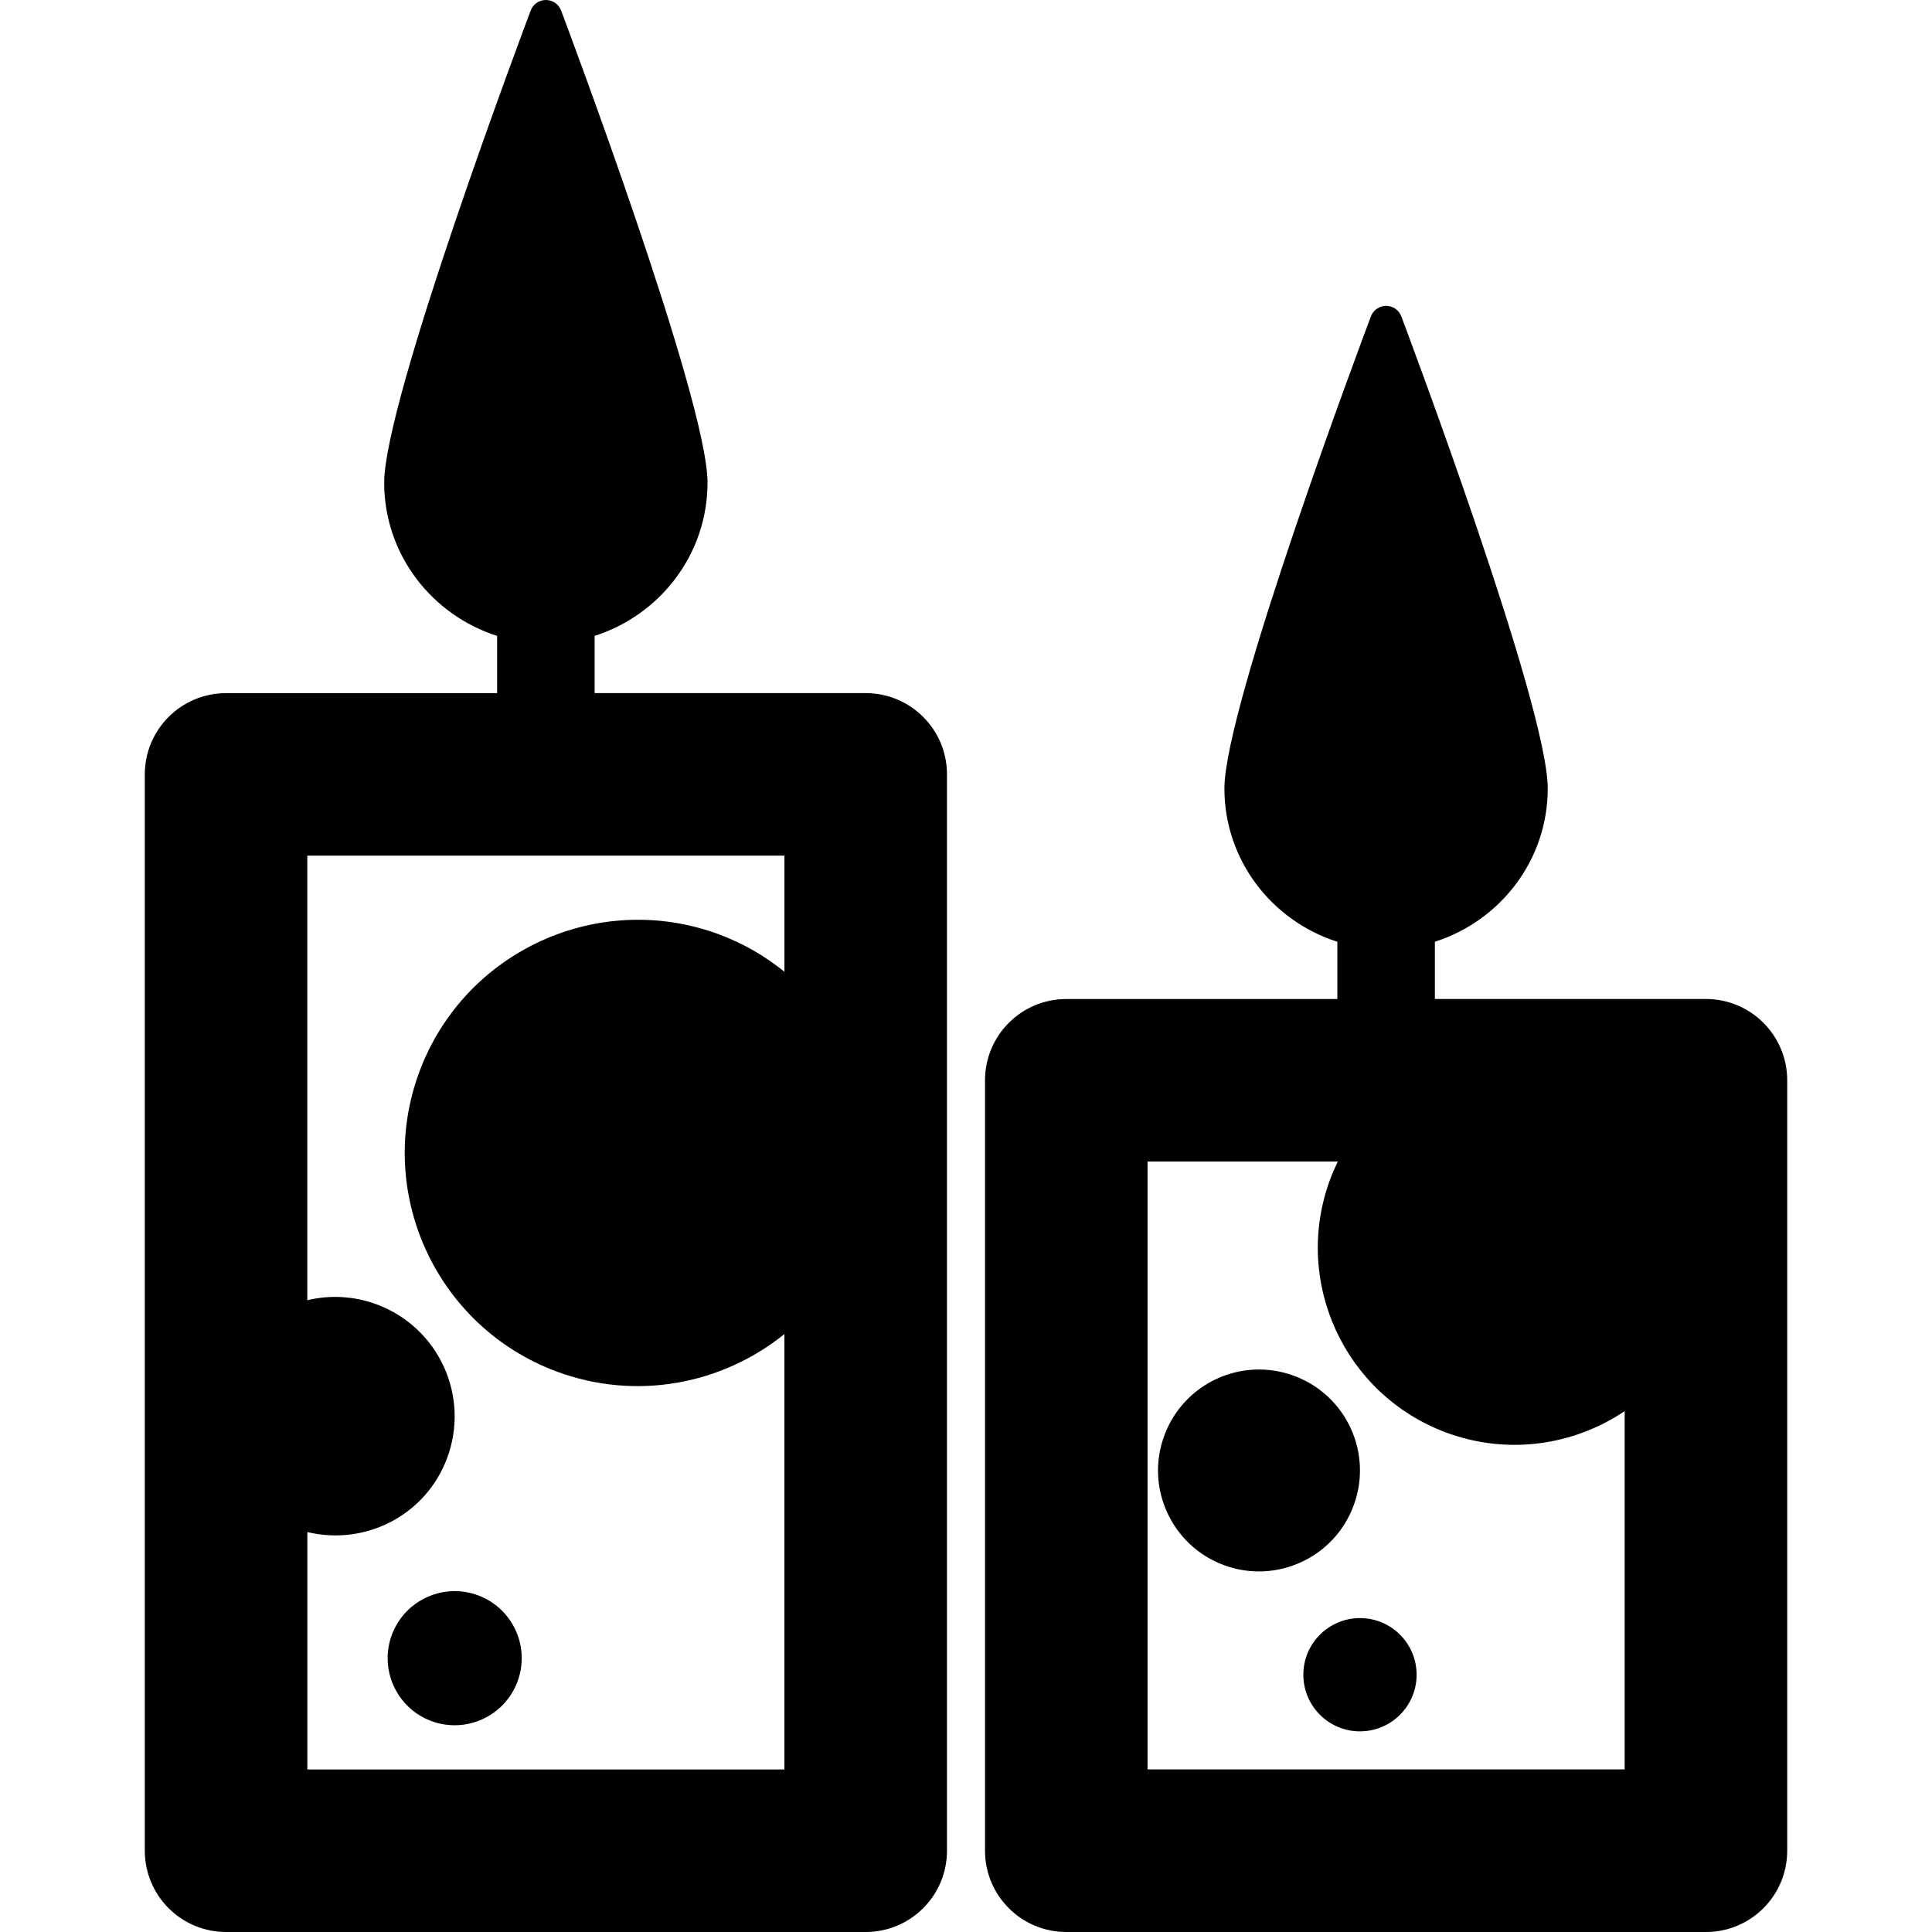
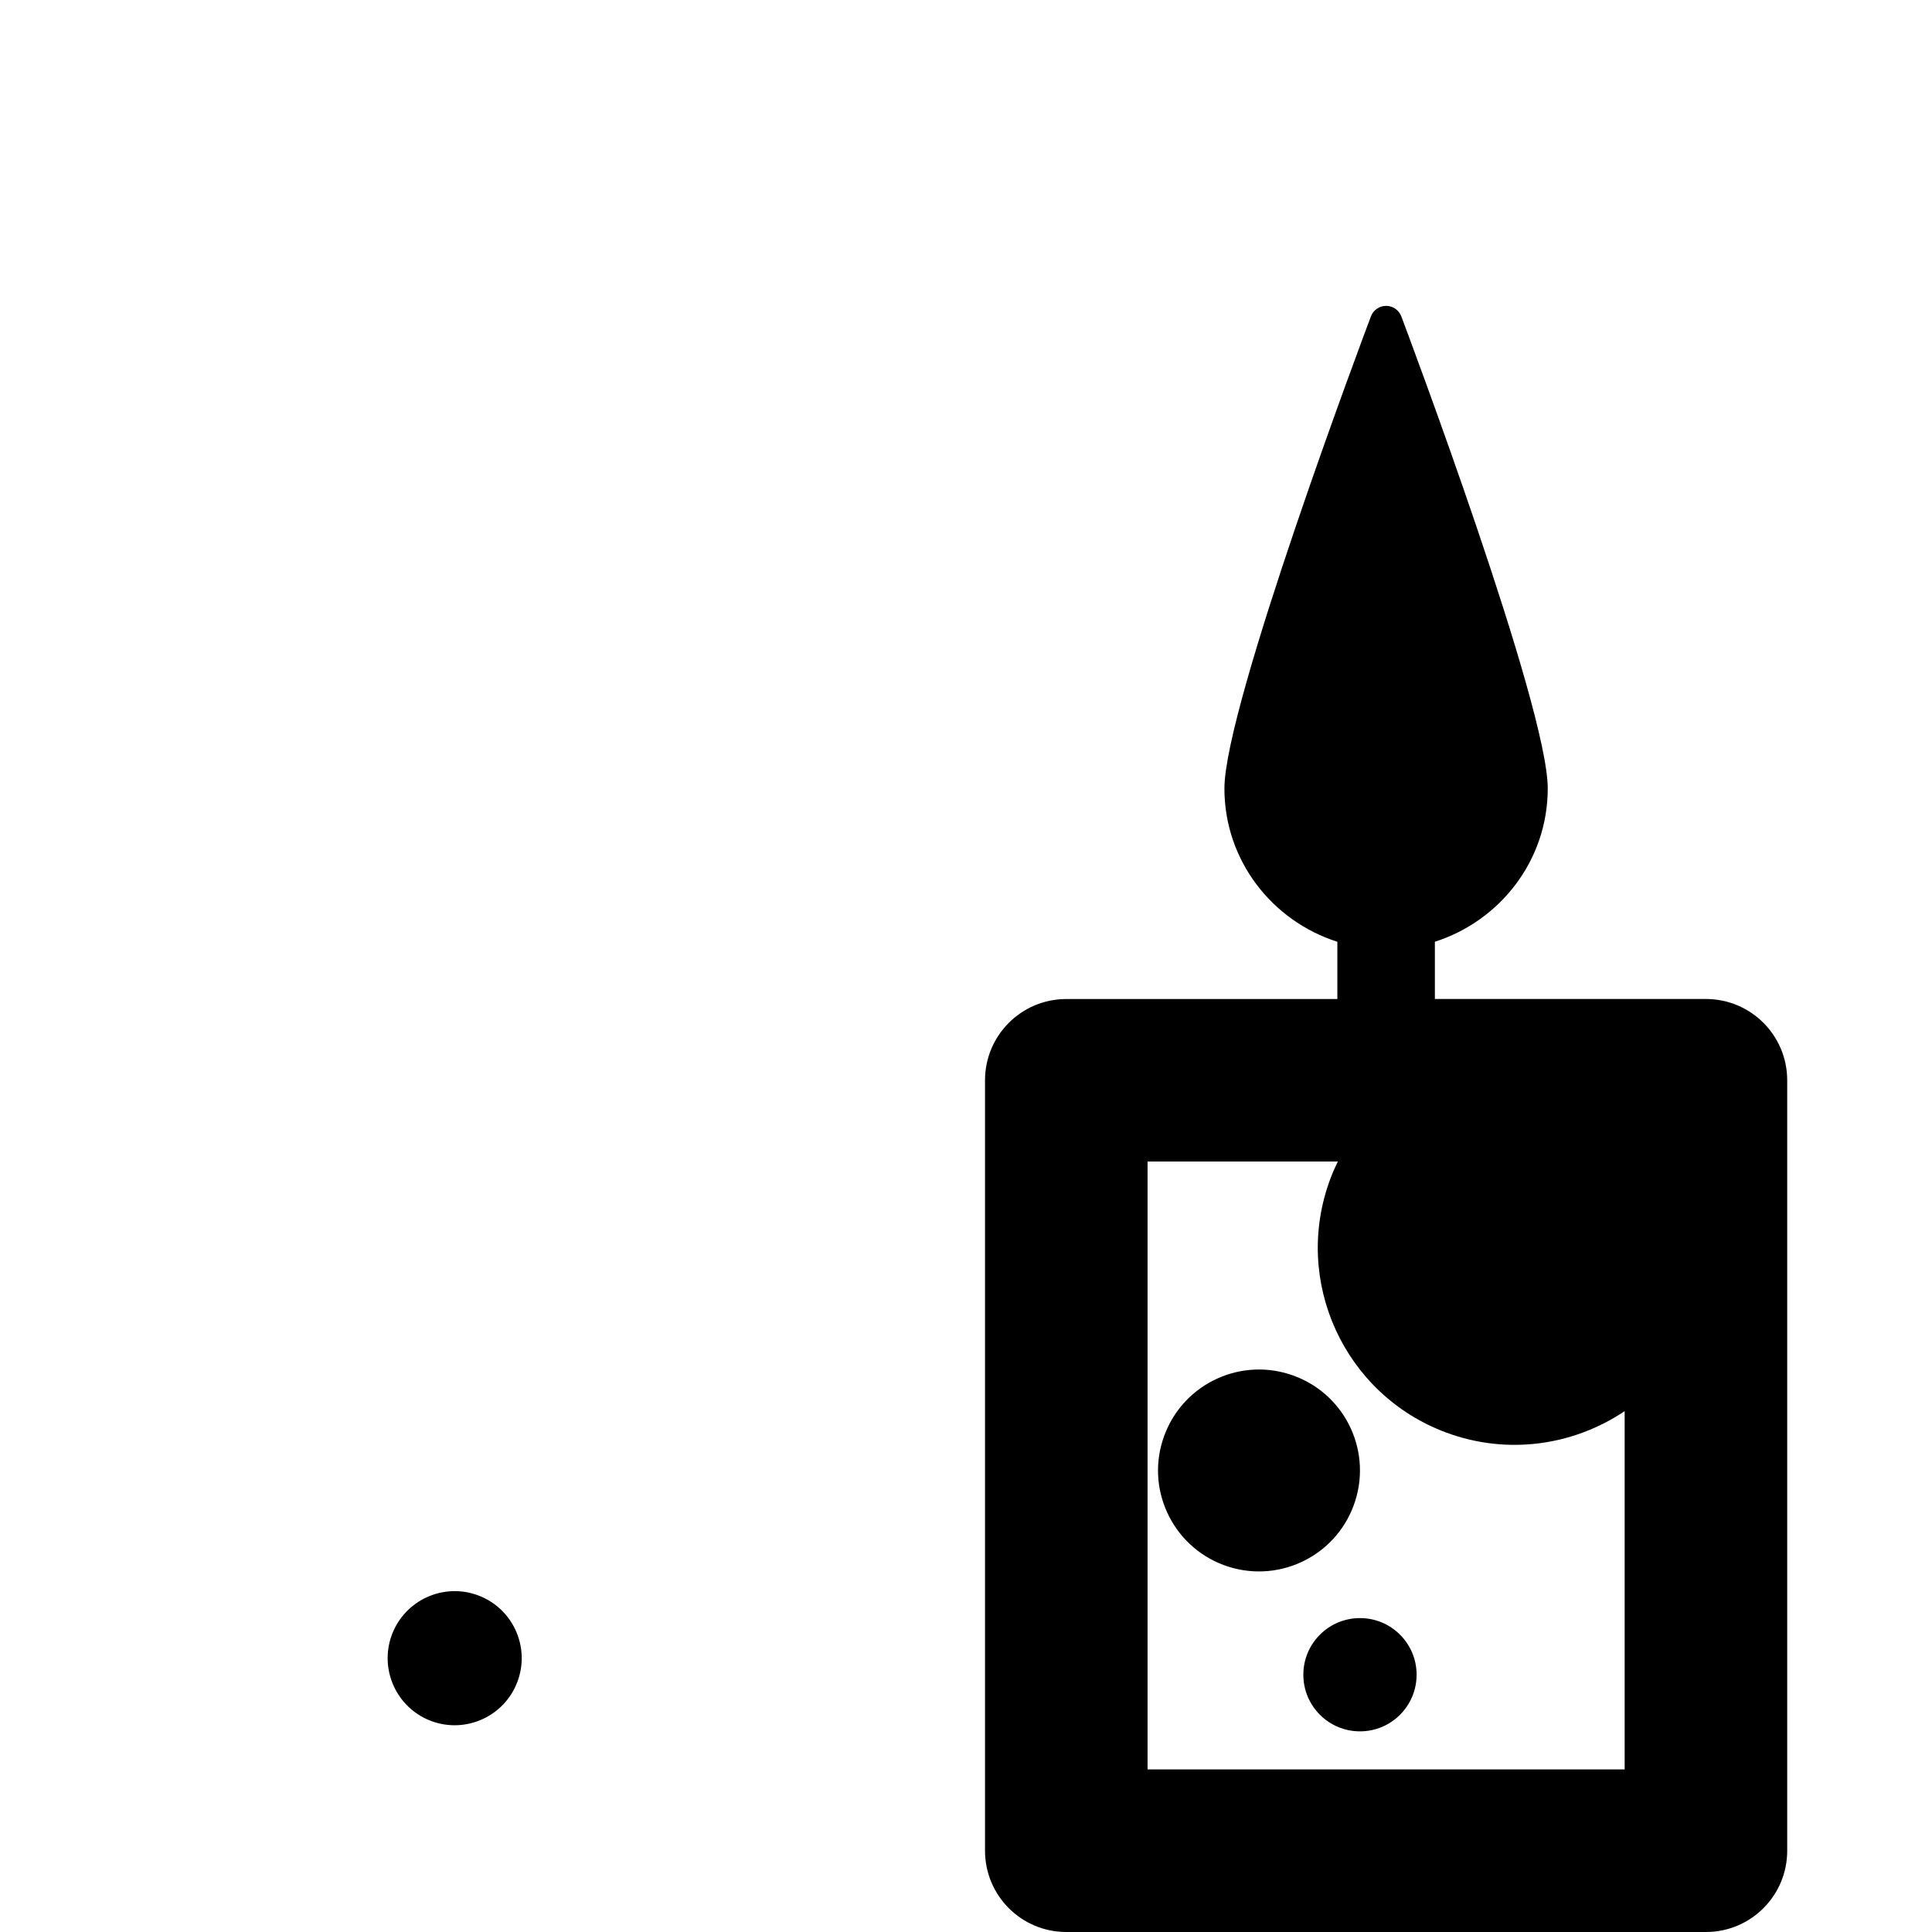
<svg xmlns="http://www.w3.org/2000/svg" fill="#000000" height="800px" width="800px" version="1.1" id="Capa_1" viewBox="0 0 612.001 612.001" xml:space="preserve">
  <g>
    <g>
      <g>
-         <path d="M274.231,219.56h-85.863v-18.134c20.657-6.601,35.754-25.755,35.754-48.575c0-26.084-44.487-144.499-46.381-149.524     C176.989,1.328,175.063,0,172.921,0s-4.068,1.328-4.819,3.336c-1.895,5.025-46.402,123.44-46.402,149.535     c0,22.82,15.107,41.964,35.775,48.565v18.134H71.611c-14.221,0-25.745,11.523-25.745,25.745v340.941     c0,6.827,2.708,13.377,7.538,18.207S64.784,612,71.611,612h202.62c14.221,0,25.745-11.523,25.745-25.745v-340.95     C299.976,231.083,288.453,219.56,274.231,219.56z M97.356,560.511v-75.195c18.34,4.418,37.525-5.272,44.27-23.417     c7.311-19.576-2.626-41.377-22.243-48.678c-7.322-2.739-14.963-3.048-22.037-1.349V271.049h151.141v36.774     c-6.045-4.891-12.924-8.939-20.606-11.801c-38.195-14.232-80.735,5.19-95.008,43.405c-14.242,38.215,5.2,80.756,43.395,95.008     c25.374,9.443,52.581,4.006,72.208-11.843v137.919H97.356z" />
        <path d="M540.388,316.452h-85.863v-18.134c20.647-6.601,35.754-25.755,35.754-48.565c0-26.084-44.487-144.499-46.381-149.524     c-0.752-2.008-2.677-3.337-4.819-3.337c-2.142,0-4.068,1.328-4.819,3.337c-1.895,5.025-46.402,123.44-46.402,149.535     c0,22.82,15.107,41.964,35.775,48.565v18.134H337.77c-14.221,0-25.745,11.523-25.745,25.745v244.048     c0,14.221,11.523,25.745,25.745,25.745h202.62c14.221,0,25.745-11.523,25.745-25.745V342.197     C566.133,327.976,554.609,316.452,540.388,316.452z M363.513,560.501v-192.56h60.273c-0.886,1.802-1.699,3.656-2.41,5.571     c-12.028,32.273,4.407,68.223,36.671,80.251c19.586,7.291,40.481,4.078,56.597-6.755V560.5L363.513,560.501L363.513,560.501z" />
        <path d="M151.45,505.366c-10.967-4.099-23.222,1.503-27.32,12.481c-4.078,10.998,1.503,23.232,12.491,27.33     c10.967,4.078,23.222-1.503,27.3-12.502C168.03,521.709,162.428,509.454,151.45,505.366z" />
        <path d="M428.771,476.954c6.179-16.528-2.224-34.951-18.794-41.109c-16.538-6.179-34.961,2.245-41.119,18.794     c-6.199,16.528,2.245,34.971,18.794,41.13C404.18,501.927,422.622,493.513,428.771,476.954z" />
        <circle cx="430.799" cy="530.503" r="17.939" />
      </g>
    </g>
    <g>
	</g>
    <g>
	</g>
    <g>
	</g>
    <g>
	</g>
    <g>
	</g>
    <g>
	</g>
    <g>
	</g>
    <g>
	</g>
    <g>
	</g>
    <g>
	</g>
    <g>
	</g>
    <g>
	</g>
    <g>
	</g>
    <g>
	</g>
    <g>
	</g>
  </g>
</svg>